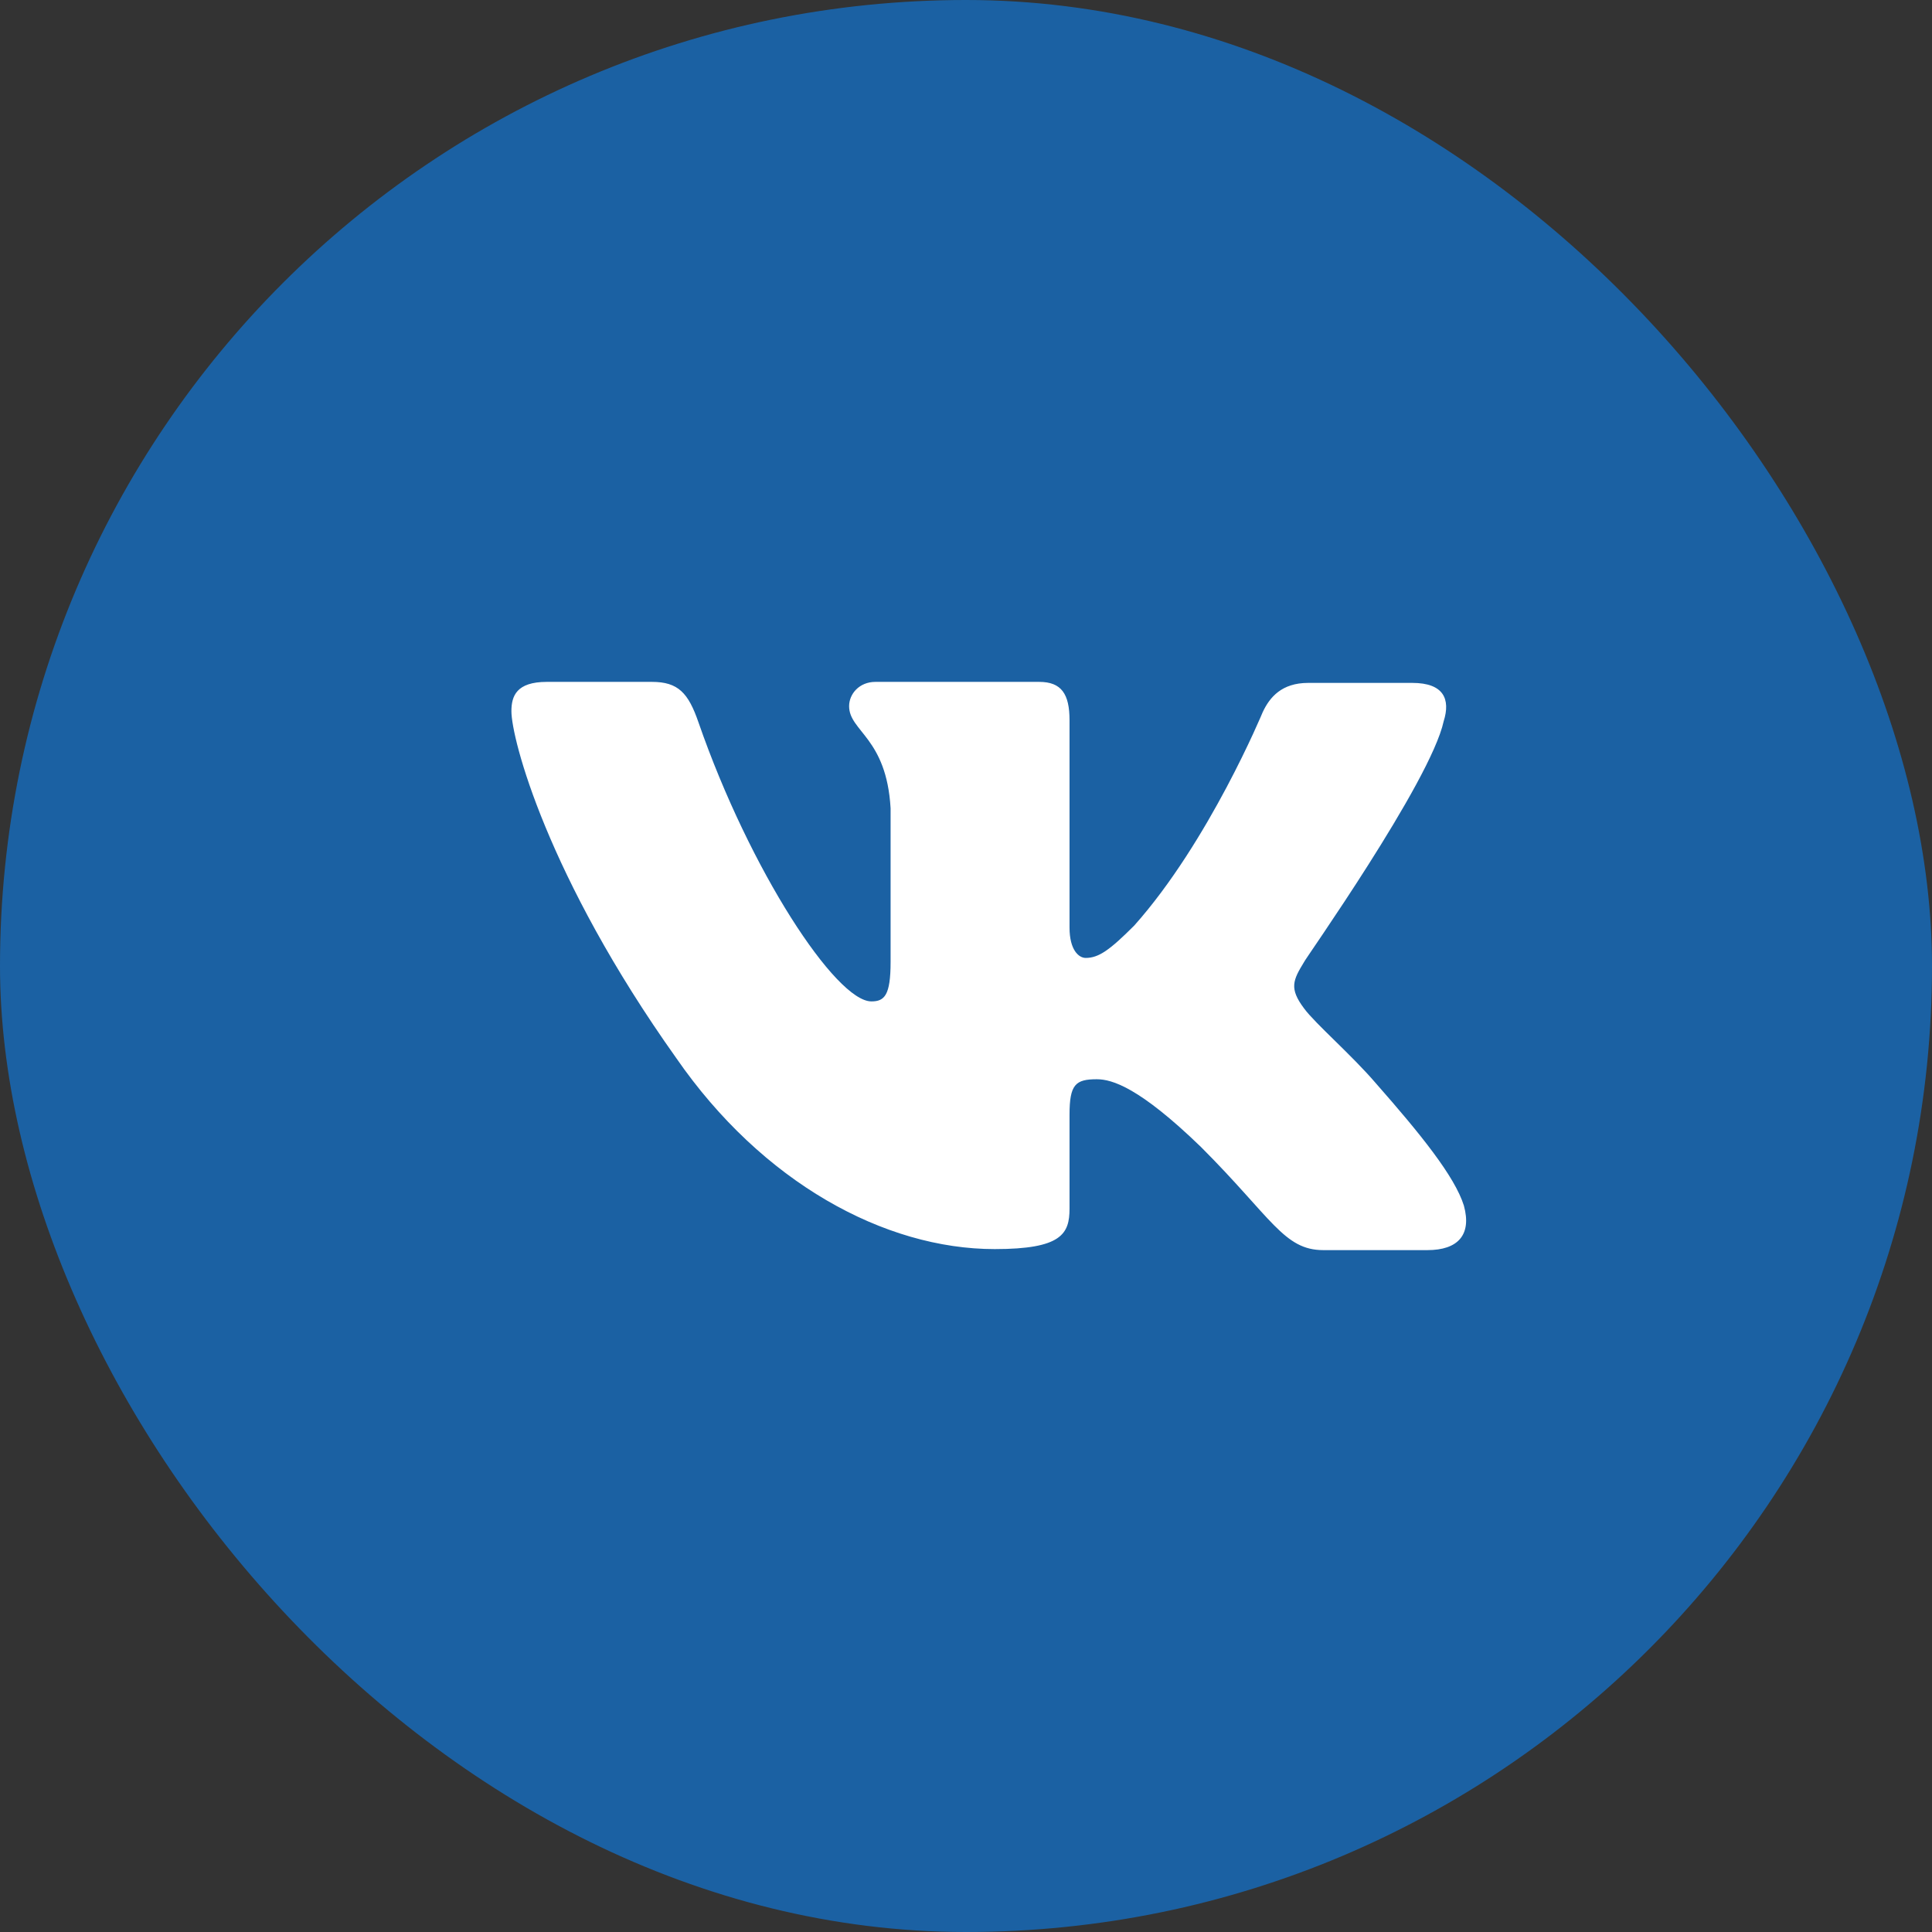
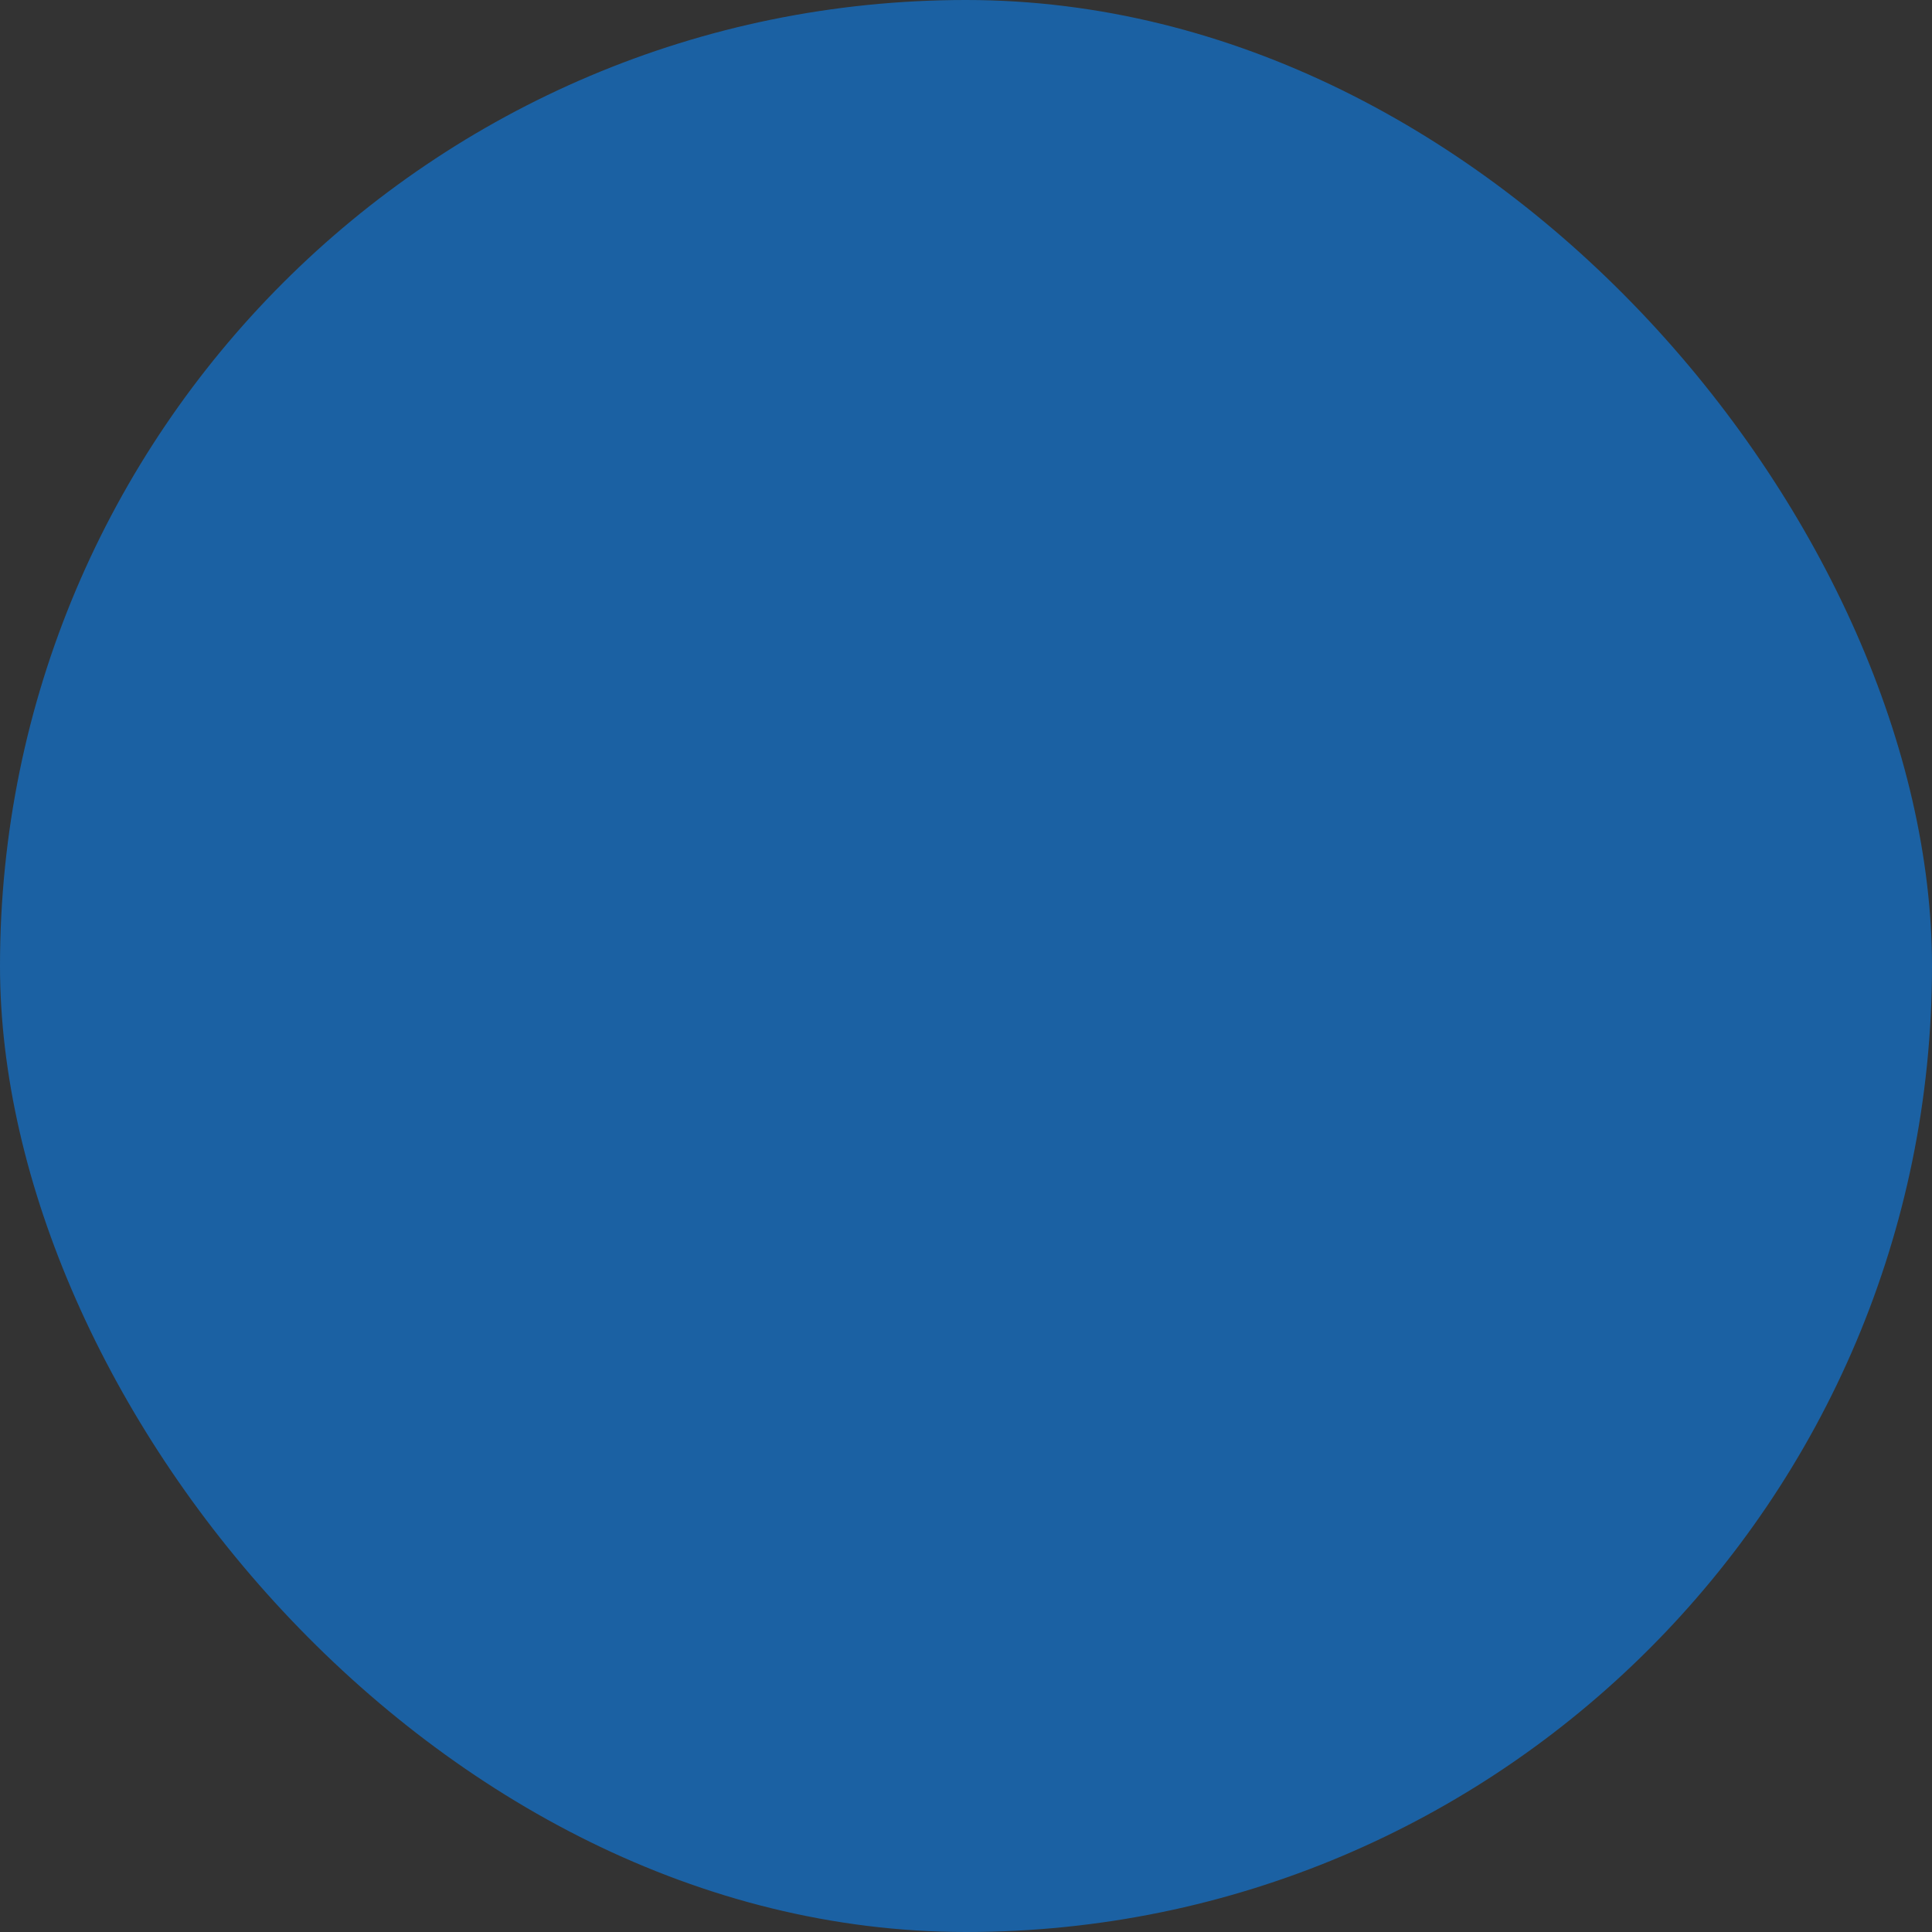
<svg xmlns="http://www.w3.org/2000/svg" width="34" height="34" viewBox="0 0 34 34" fill="none">
  <rect x="0" y="0" width="34" height="34" fill="#333333" stroke="none" />
  <rect width="34" height="34" rx="17" fill="#1B61A3" />
-   <path fill-rule="evenodd" clip-rule="evenodd" d="M25.406 12.694C25.53 12.303 25.406 12.018 24.854 12.018H23.021C22.559 12.018 22.345 12.267 22.221 12.534C22.221 12.534 21.278 14.811 19.961 16.288C19.534 16.715 19.338 16.858 19.107 16.858C18.982 16.858 18.822 16.715 18.822 16.324V12.676C18.822 12.213 18.68 12 18.288 12H15.406C15.121 12 14.943 12.213 14.943 12.427C14.943 12.872 15.601 12.979 15.673 14.224V16.929C15.673 17.516 15.566 17.623 15.335 17.623C14.712 17.623 13.199 15.327 12.292 12.712C12.114 12.196 11.936 12 11.473 12H9.623C9.089 12 9 12.249 9 12.516C9 12.996 9.623 15.416 11.9 18.619C13.413 20.808 15.566 21.982 17.505 21.982C18.68 21.982 18.822 21.715 18.822 21.27V19.616C18.822 19.082 18.929 18.993 19.302 18.993C19.569 18.993 20.05 19.135 21.135 20.185C22.381 21.431 22.594 22 23.288 22H25.121C25.655 22 25.904 21.733 25.762 21.217C25.601 20.701 24.996 19.954 24.213 19.064C23.787 18.566 23.146 18.014 22.95 17.747C22.683 17.392 22.755 17.249 22.95 16.929C22.932 16.929 25.174 13.762 25.406 12.694Z" fill="white" />
</svg>